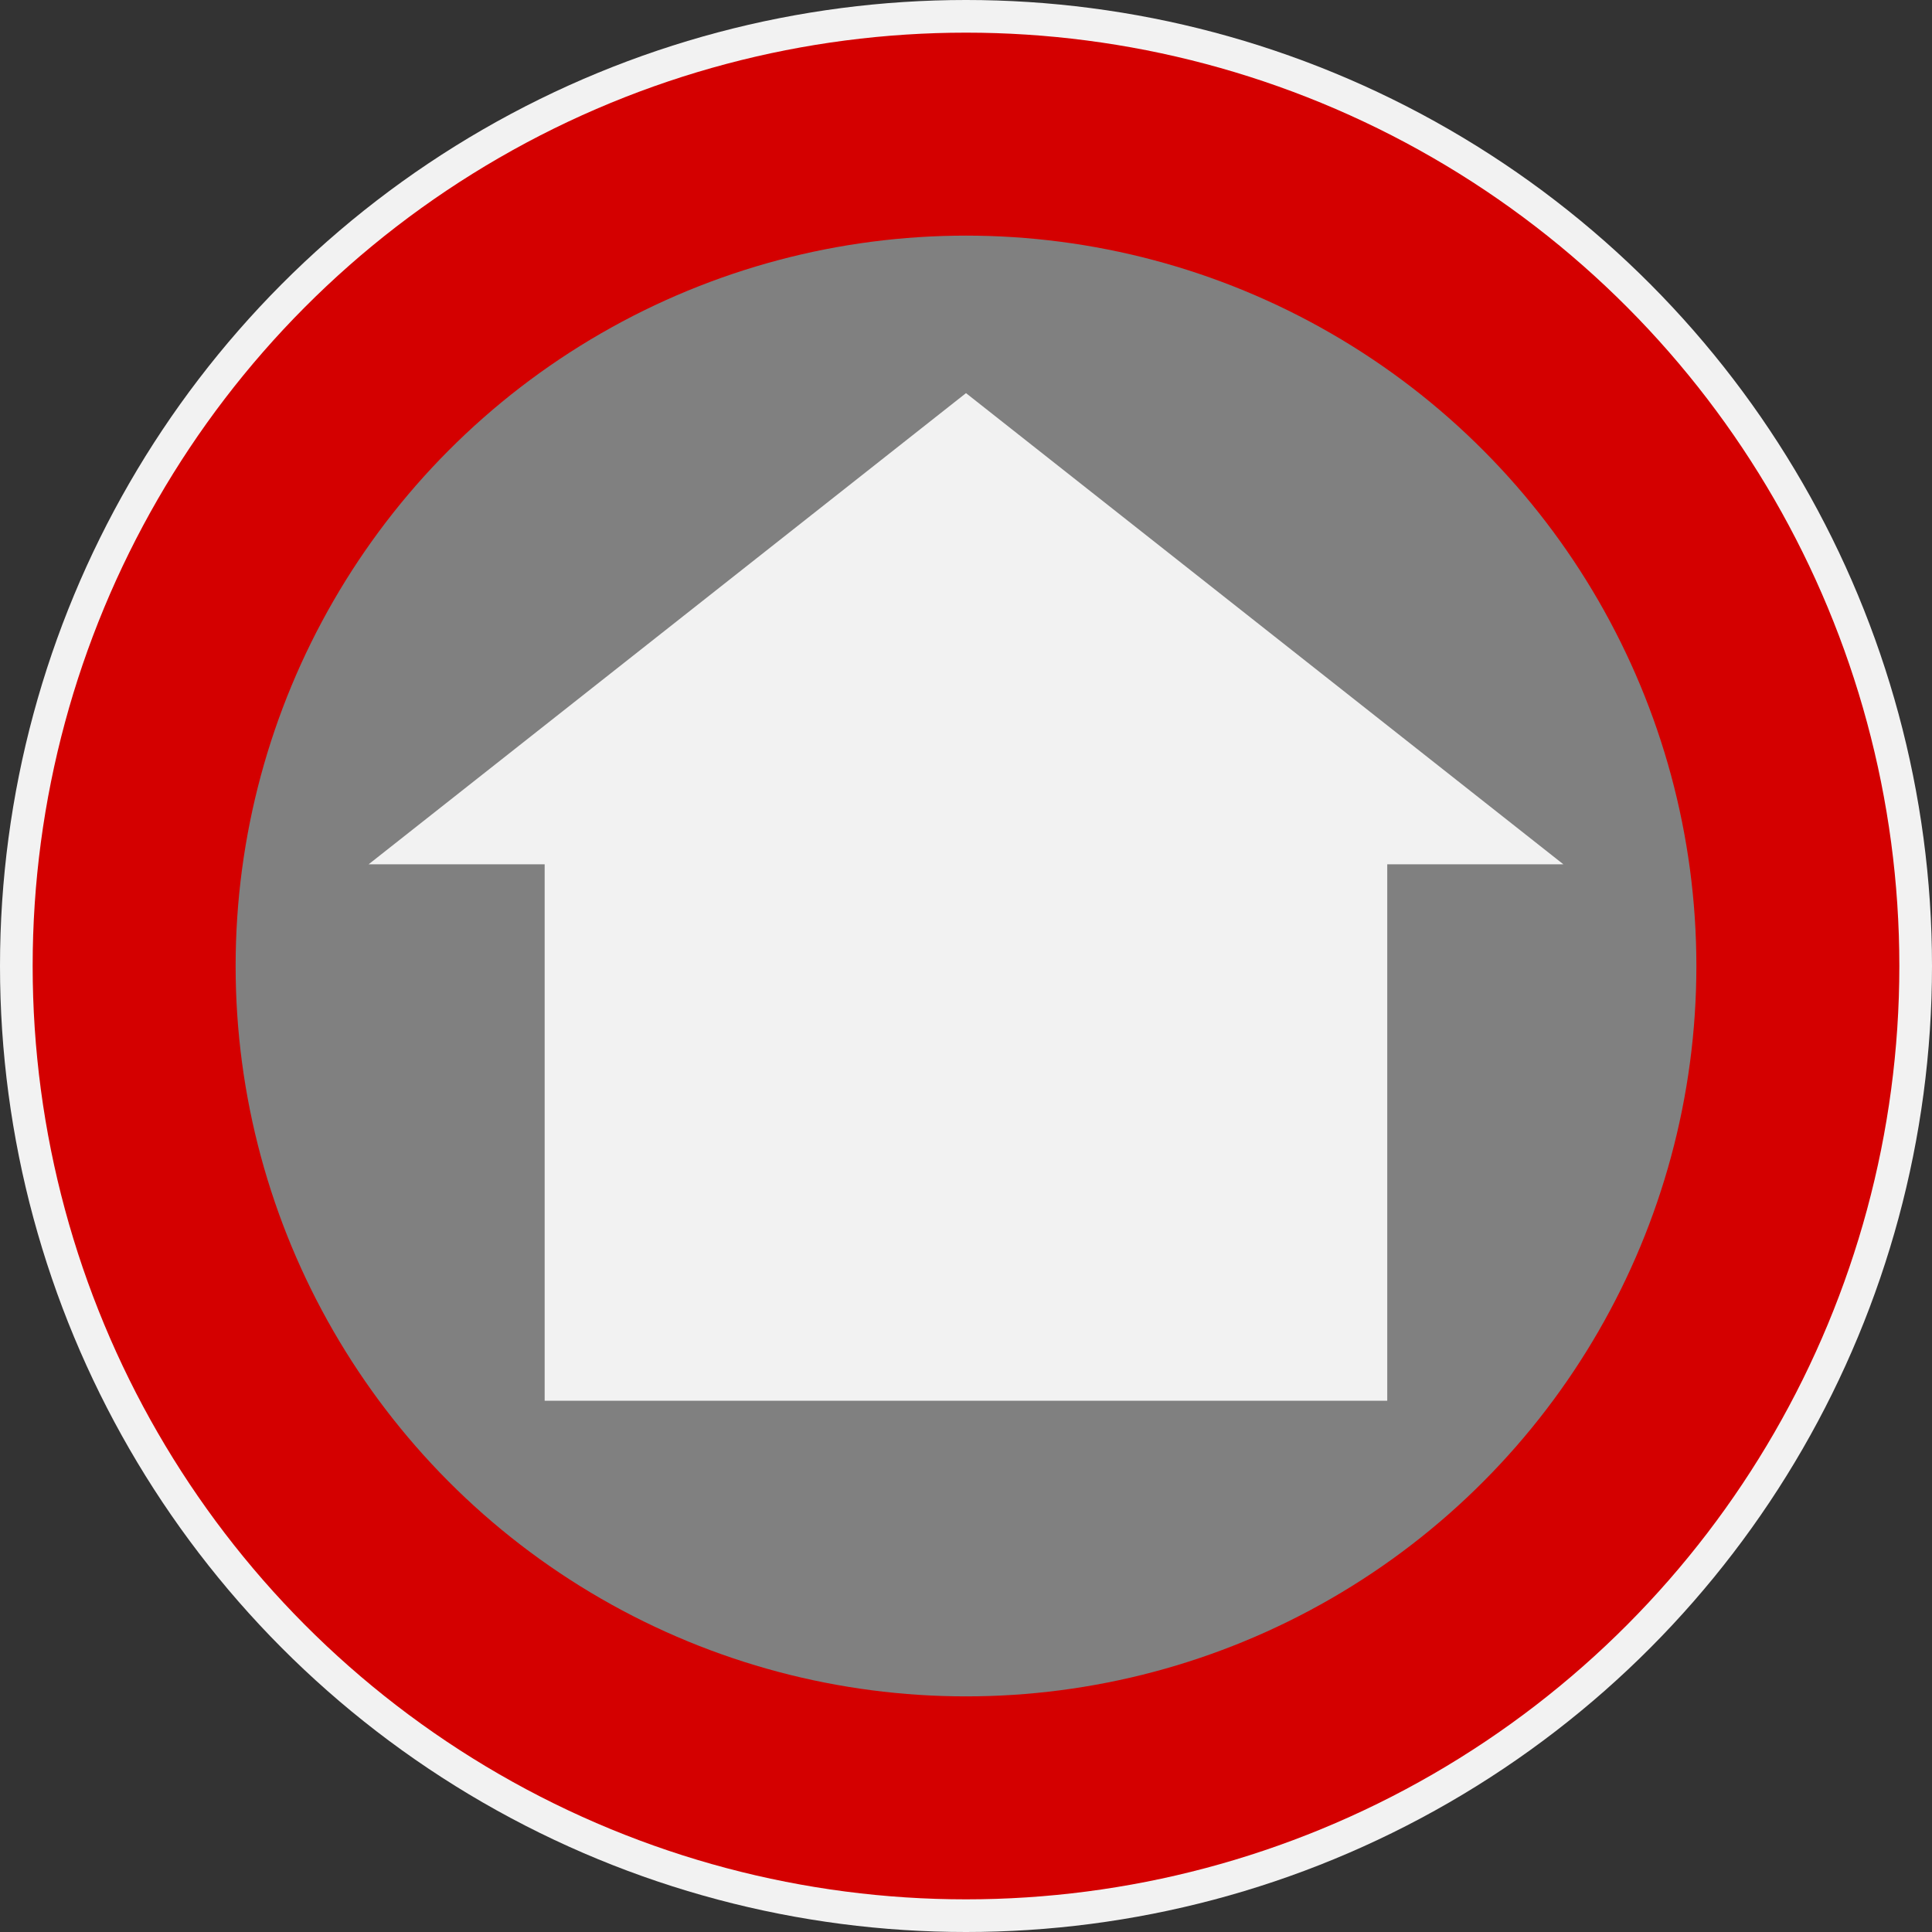
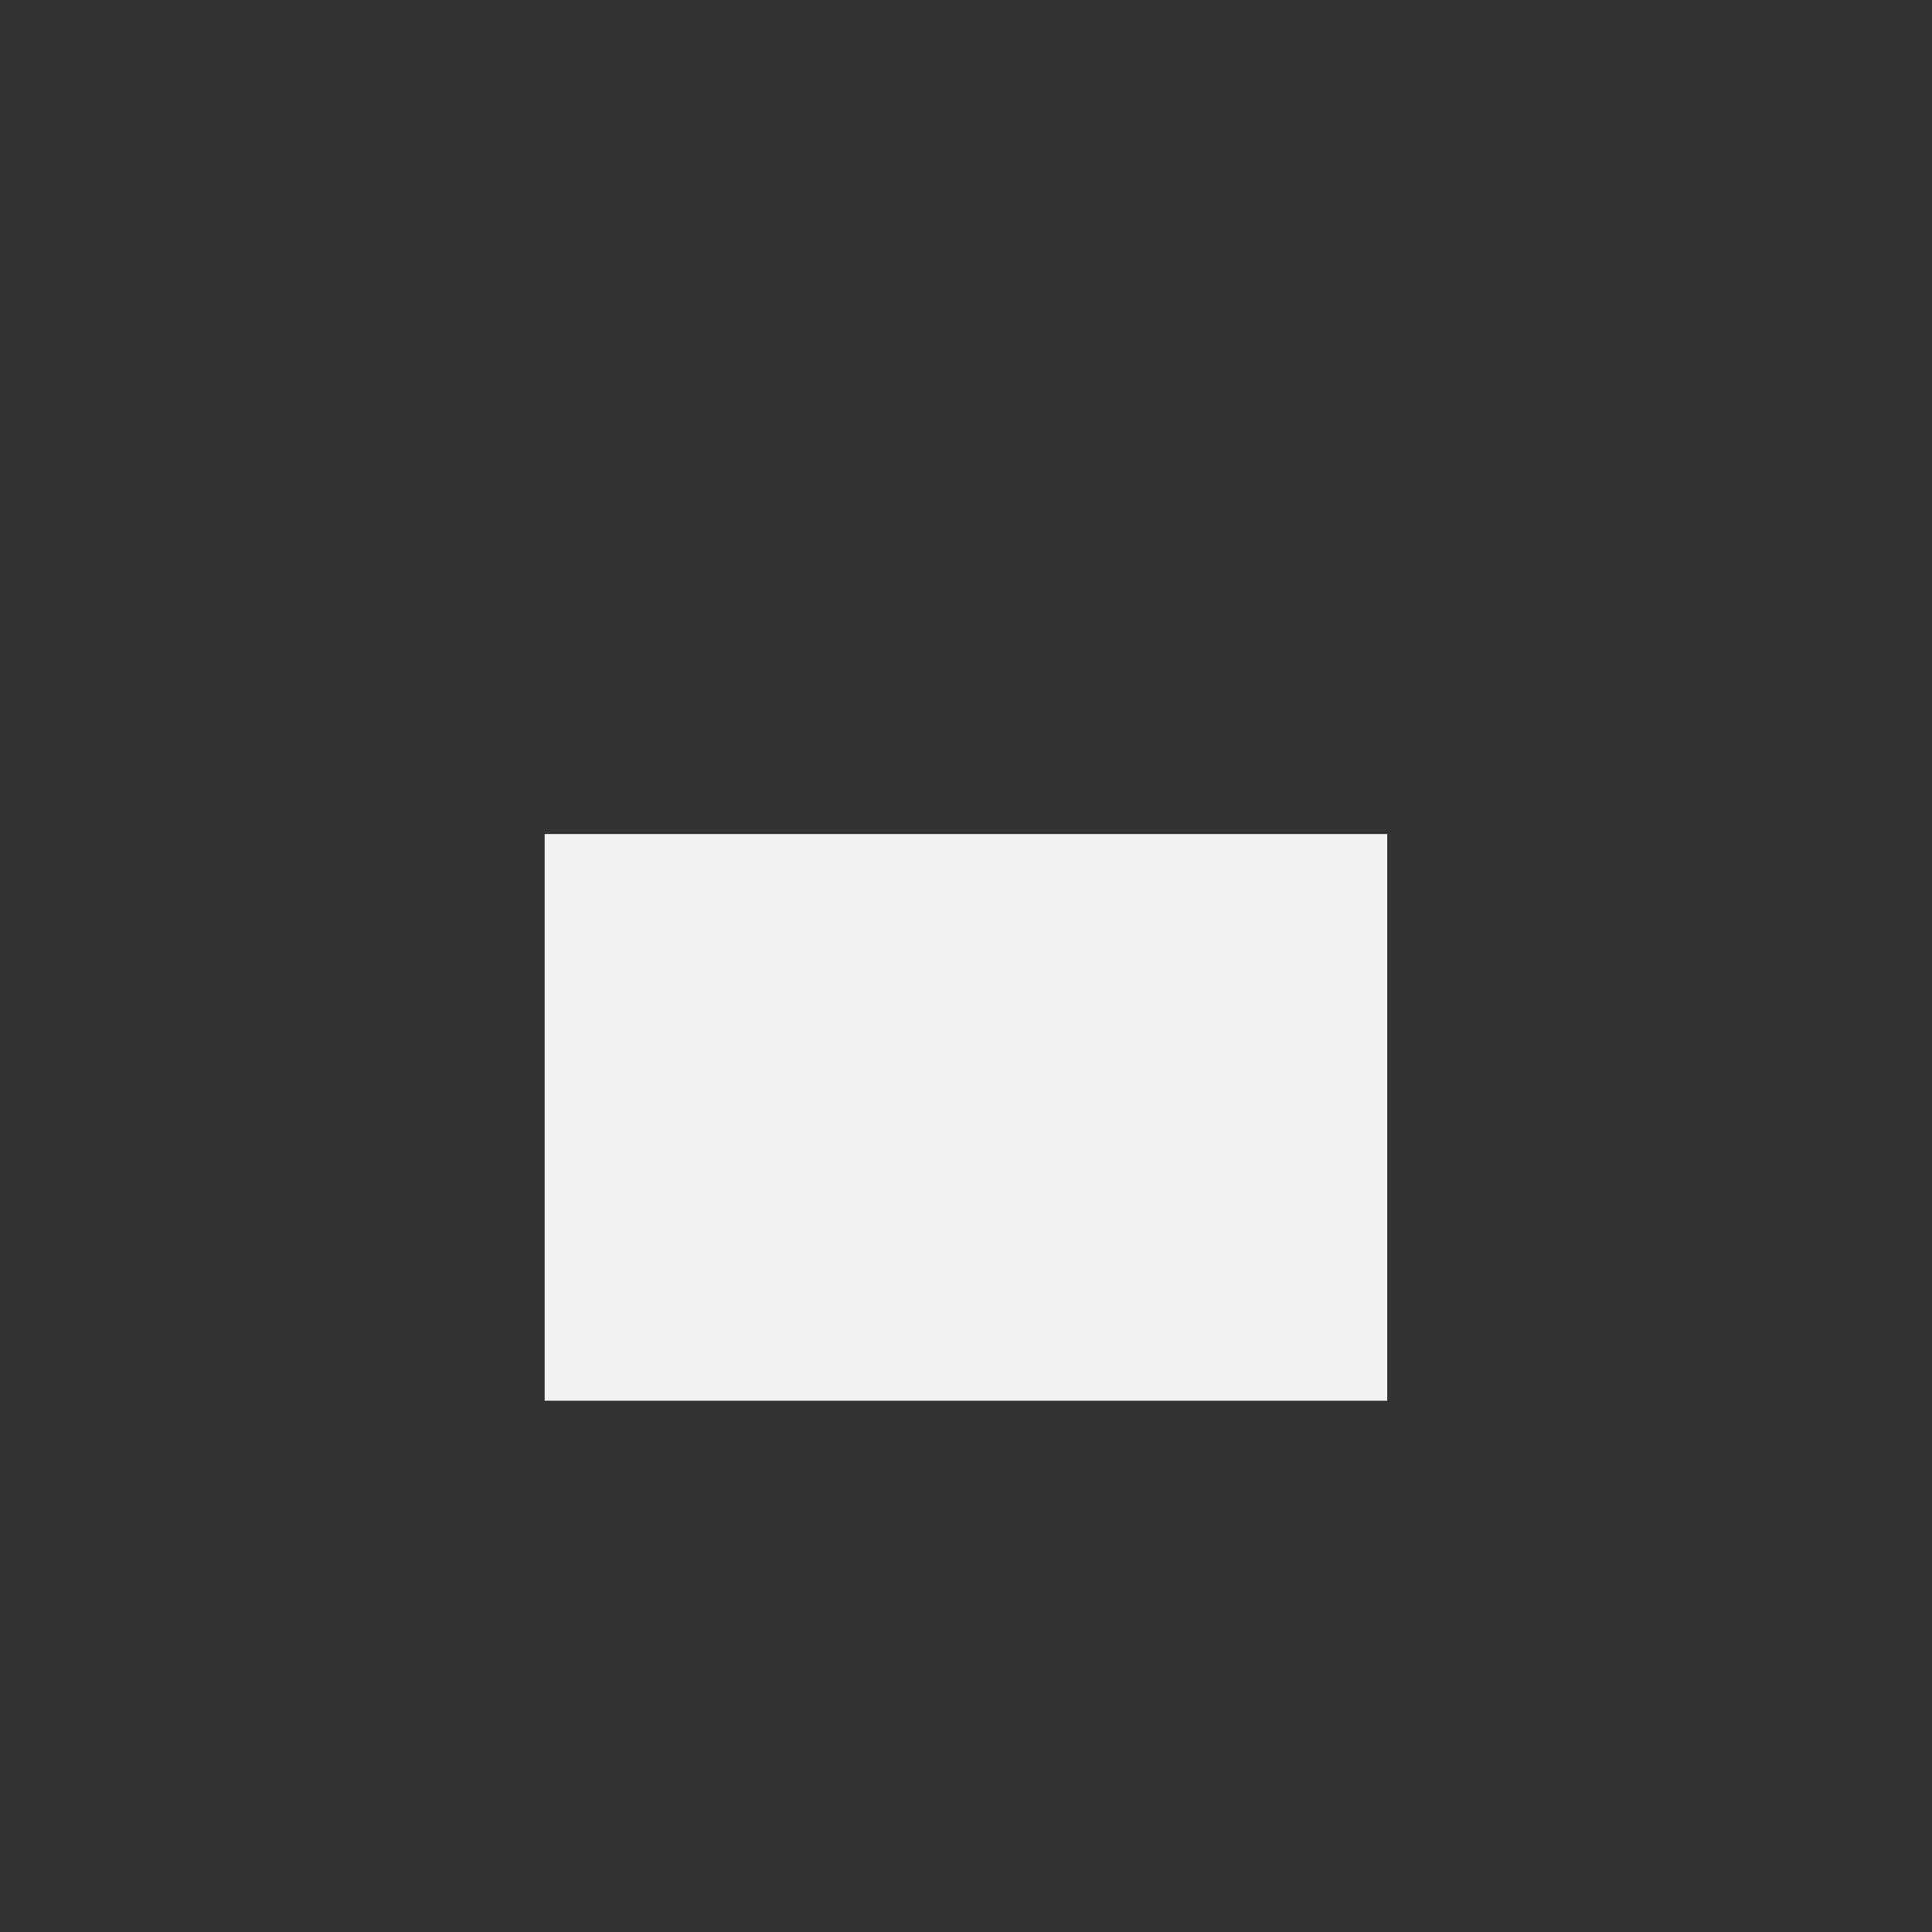
<svg xmlns="http://www.w3.org/2000/svg" xmlns:ns1="http://www.inkscape.org/namespaces/inkscape" xmlns:ns2="http://sodipodi.sourceforge.net/DTD/sodipodi-0.dtd" width="20.056" height="20.056" id="svg2" version="1.1" ns1:version="0.91 r13725" ns2:docname="Logo_20px.svg" ns1:export-filename="E:\Dippon\Logos\Logo_1_1.png" ns1:export-xdpi="90" ns1:export-ydpi="90">
  <rect width="100%" height="100%" fill="#333333" stroke="none" />
  <ns2:namedview id="base" pagecolor="#ffffff" bordercolor="#666666" borderopacity="1.0" ns1:pageopacity="0.0" ns1:pageshadow="2" ns1:zoom="15.067445" ns1:cx="22.619506" ns1:cy="4.1801946" ns1:document-units="px" ns1:current-layer="layer1" showgrid="false" ns1:window-width="1920" ns1:window-height="1138" ns1:window-x="-8" ns1:window-y="-8" ns1:window-maximized="1" ns1:snap-global="false" fit-margin-top="0" fit-margin-left="0" fit-margin-right="0" fit-margin-bottom="0" guidetolerance="10000" units="px" width="50in">
    <ns2:guide id="guide4115" orientation="0,744.095" position="-15.008,-336.983" />
  </ns2:namedview>
  <defs id="defs4" />
  <g ns1:label="Ebene 1" ns1:groupmode="layer" id="layer1" transform="translate(-15.008,-169.142)" style="opacity:1">
-     <circle style="fill:#f2f2f2;fill-rule:evenodd;stroke:none" id="path3755" cx="25.036" cy="179.17" r="10.028" />
-     <circle style="fill:#d40000;fill-rule:evenodd;stroke:none" id="path3757" cx="25.036" cy="179.17" r="9.689" />
-     <circle style="fill:#ff0000;fill-rule:evenodd;stroke:#000000;stroke-width:0.028px;stroke-linecap:butt;stroke-linejoin:miter;stroke-opacity:1" id="path3759" cx="13.281" cy="167.087" r="0" />
-     <circle style="fill:#808080;fill-rule:evenodd;stroke:none" id="path3001" cx="25.036" cy="179.17" r="7.582" />
    <rect style="fill:#f2f2f2;fill-opacity:1;stroke:none" id="rect3771" width="8.747" height="5.883" x="20.662" y="177.8" />
-     <path ns1:connector-curvature="0" ns1:label="Triangle" style="fill:#f2f2f2;fill-opacity:1;stroke:none" d="m 18.835,178.114 12.402,0 -6.201,-4.891 -6.201,4.891 z" id="path4102" />
  </g>
</svg>